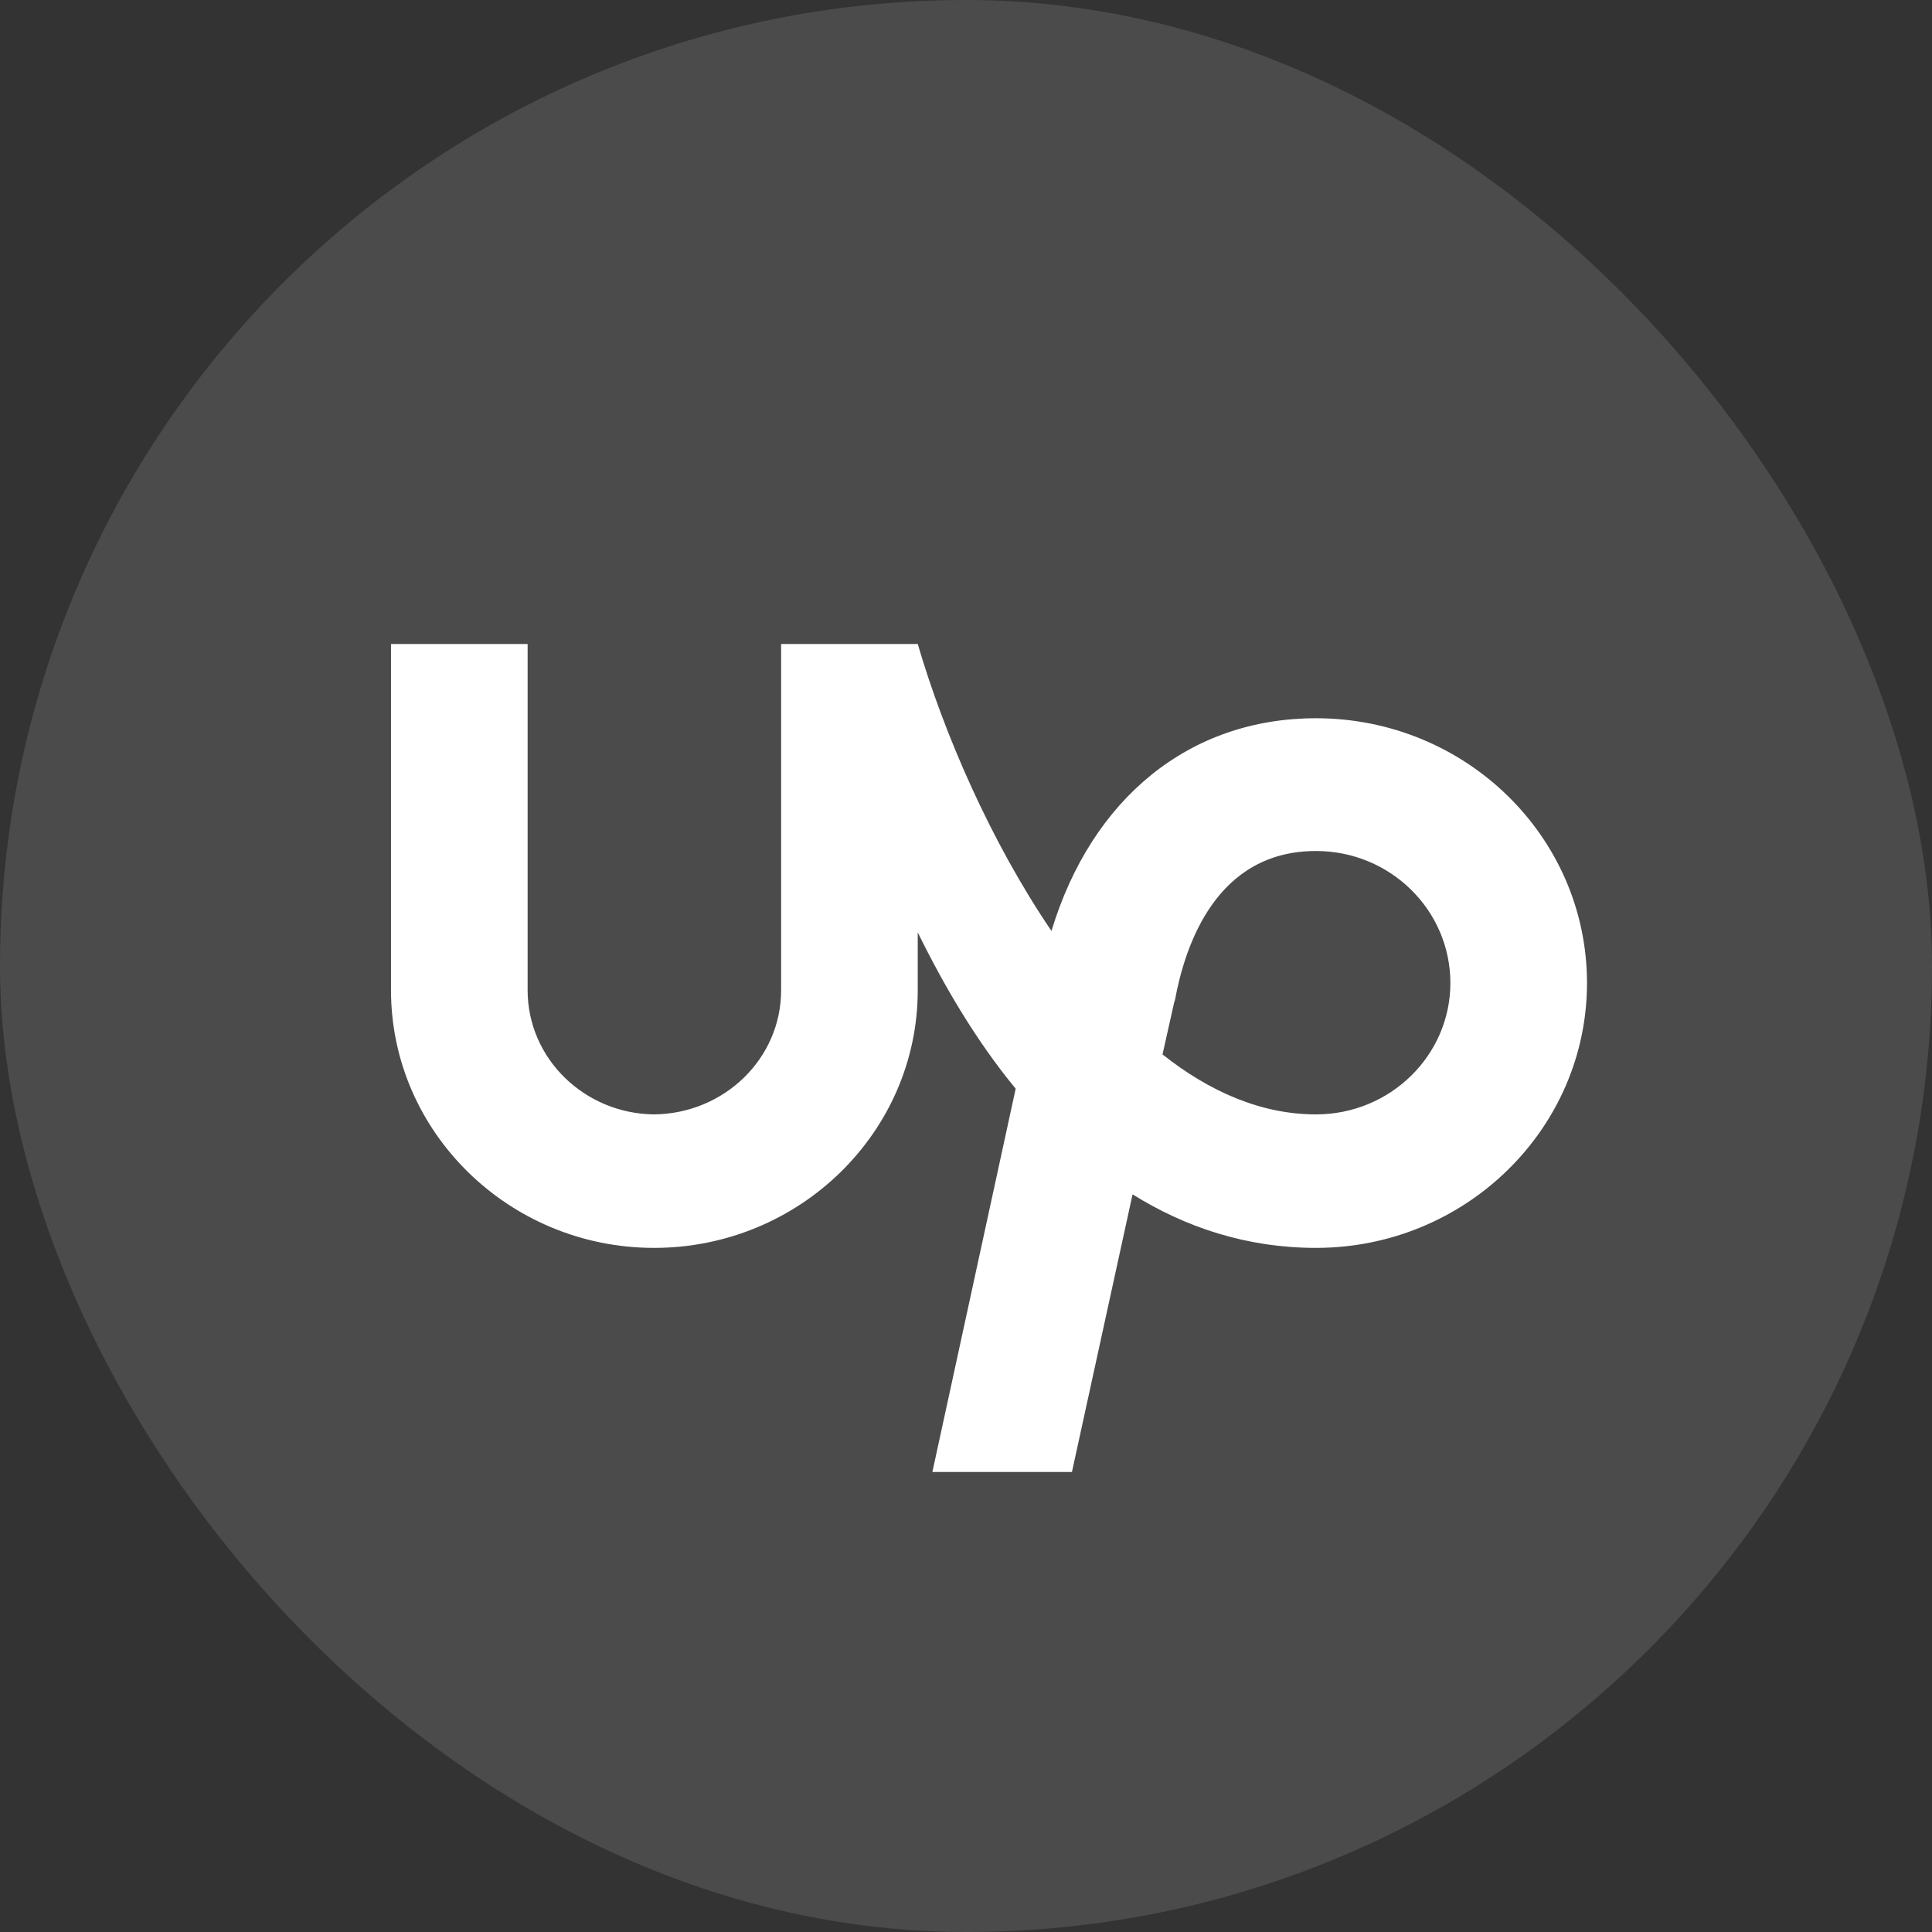
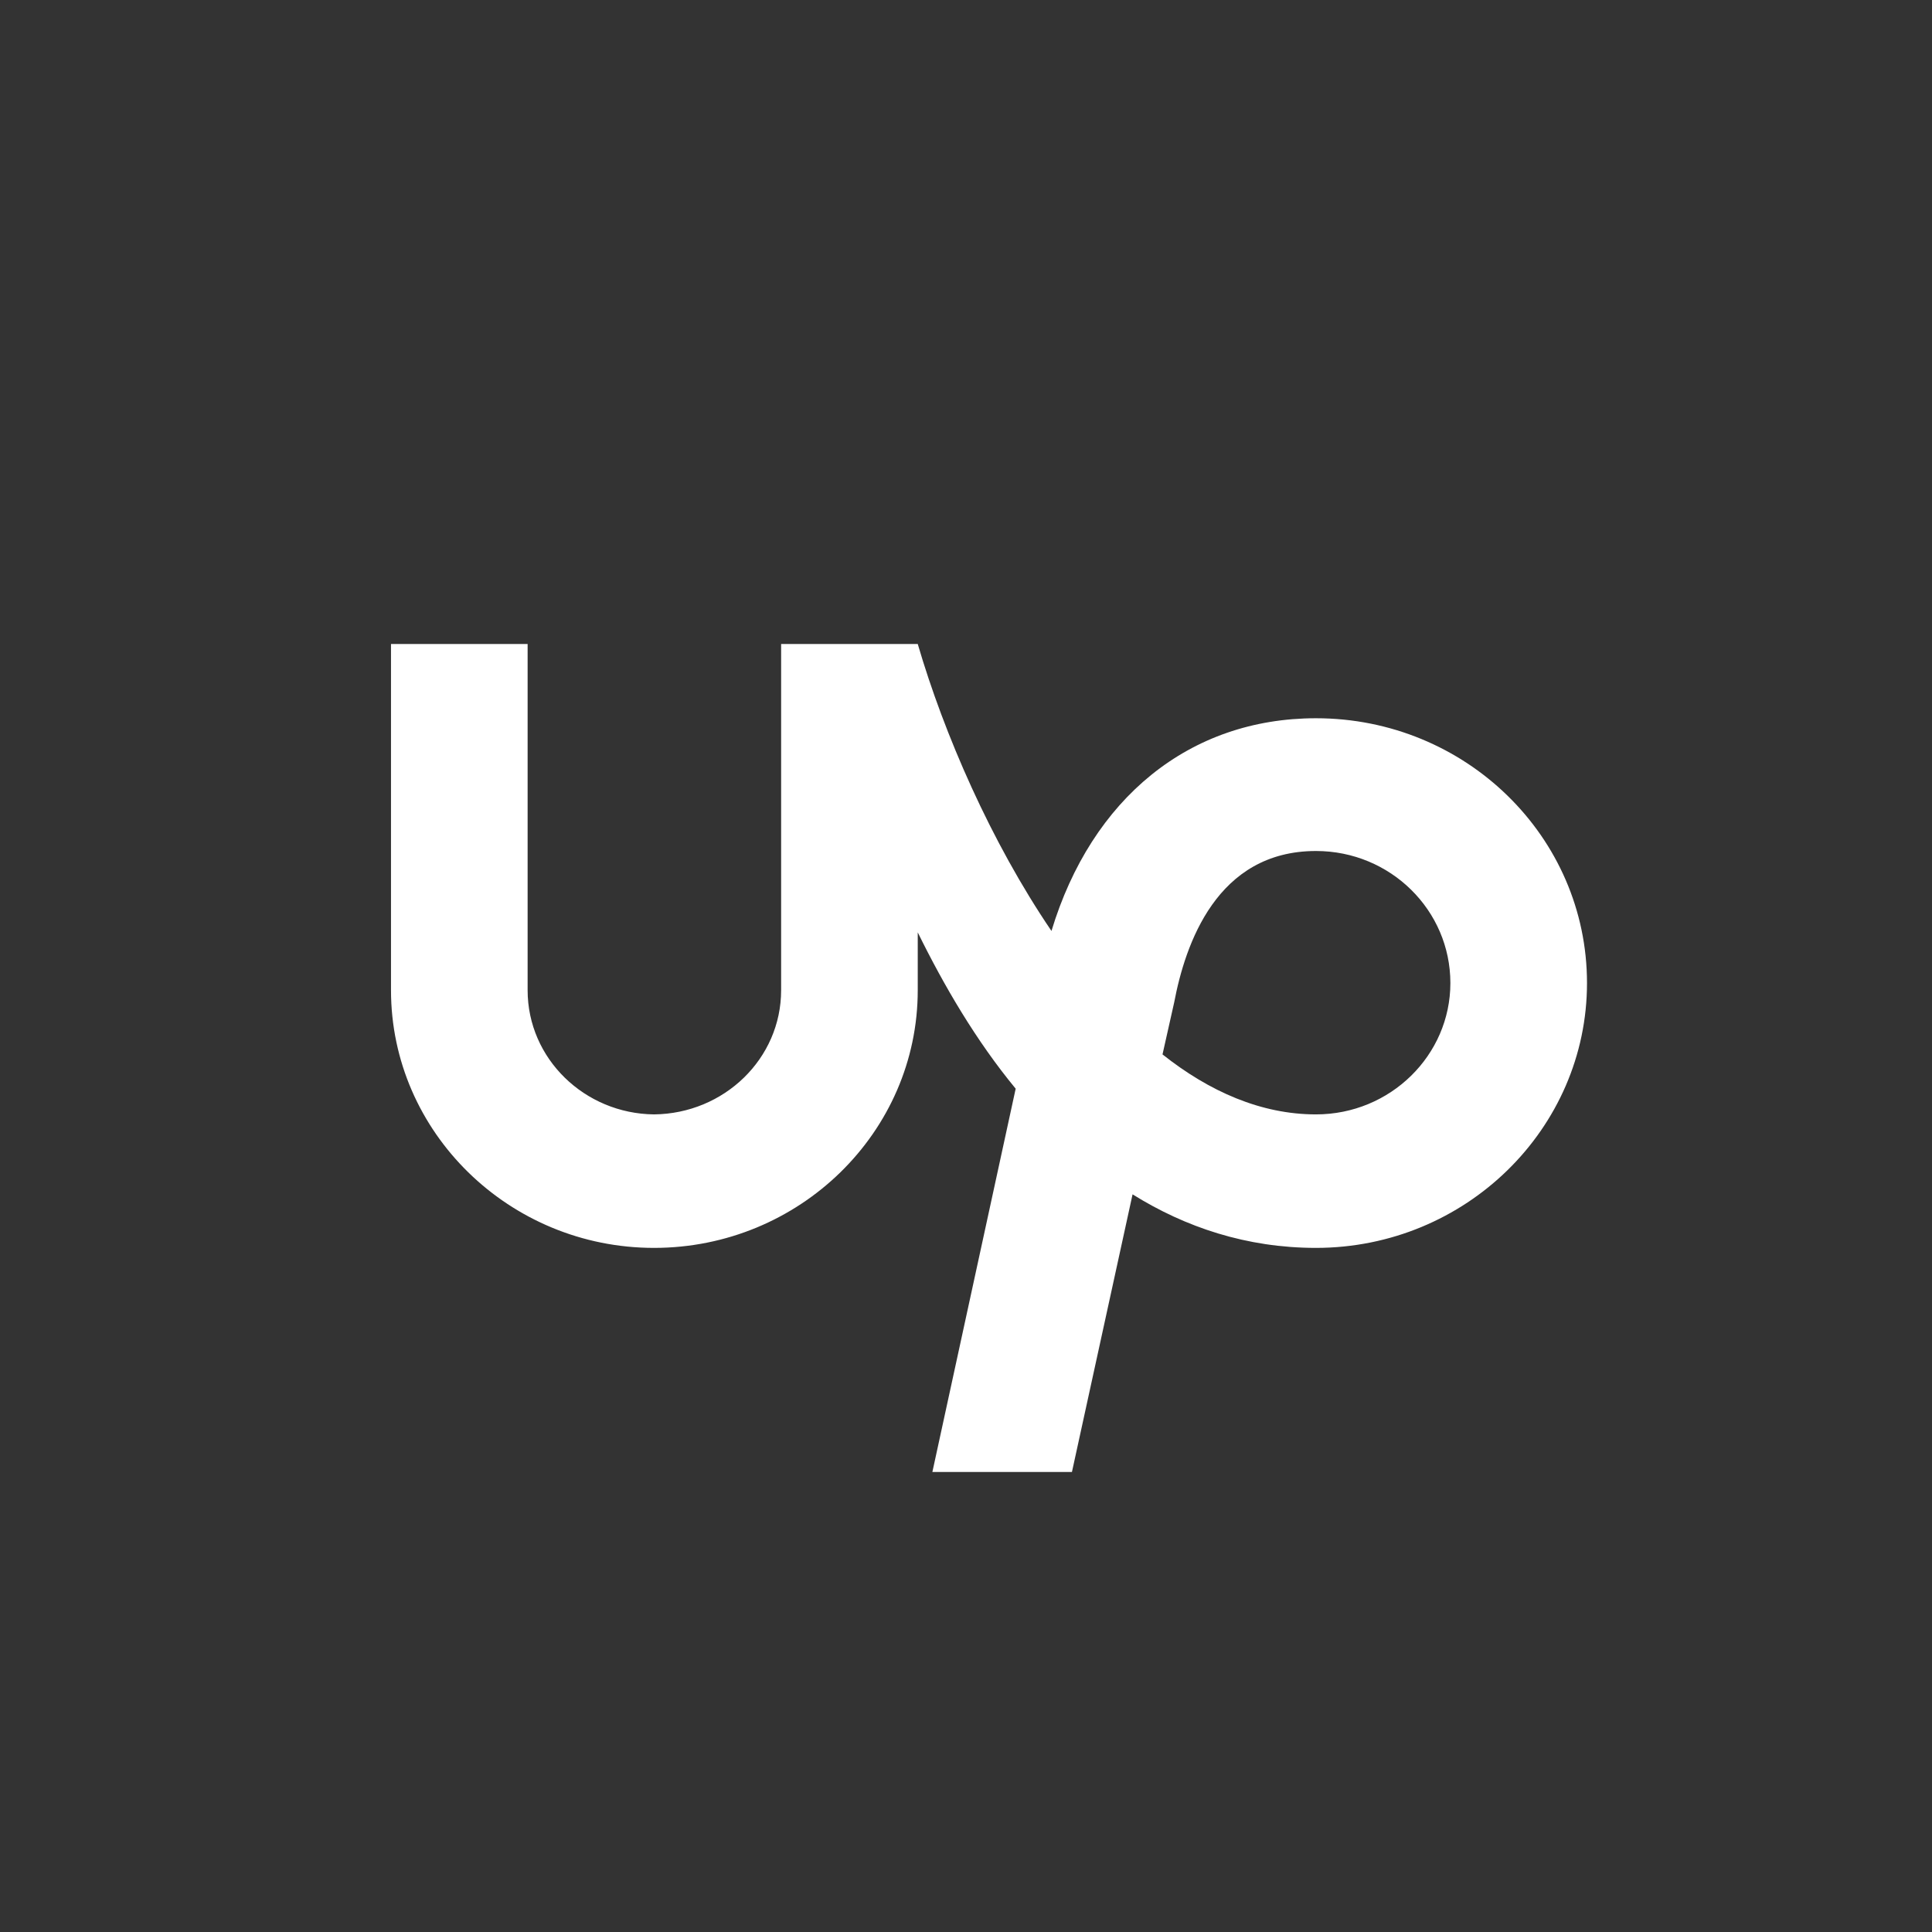
<svg xmlns="http://www.w3.org/2000/svg" width="42.0" height="42.0" viewBox="0.0 0.0 42.0 42.0" fill="none">
  <rect x="0.0" y="0.0" width="42.0" height="42.0" fill="#333333" stroke="none" />
-   <rect width="42" height="42" rx="21" fill="white" fill-opacity="0.12" />
-   <path fill-rule="evenodd" clip-rule="evenodd" d="M28.608 24.226C27.416 24.226 26.289 23.729 25.272 22.922L25.526 21.79L25.542 21.743C25.765 20.533 26.448 18.5 28.608 18.5C30.227 18.5 31.53 19.788 31.53 21.371C31.53 22.938 30.227 24.226 28.608 24.226ZM28.608 15.614C25.86 15.614 23.732 17.352 22.858 20.238C21.54 18.298 20.523 15.955 19.951 14H16.981V21.526C16.981 23.015 15.742 24.21 14.218 24.226C12.709 24.21 11.47 23.015 11.47 21.526V14H8.5V21.526C8.5 24.614 11.073 27.128 14.218 27.128C17.378 27.128 19.951 24.614 19.951 21.526V20.269C20.523 21.433 21.222 22.628 22.08 23.667L20.269 32H23.303L24.621 25.964C25.765 26.678 27.099 27.128 28.608 27.128C31.863 27.128 34.5 24.536 34.5 21.371C34.5 18.19 31.863 15.614 28.608 15.614Z" fill="white" />
+   <path fill-rule="evenodd" clip-rule="evenodd" d="M28.608 24.226C27.416 24.226 26.289 23.729 25.272 22.922L25.526 21.79C25.765 20.533 26.448 18.5 28.608 18.5C30.227 18.5 31.53 19.788 31.53 21.371C31.53 22.938 30.227 24.226 28.608 24.226ZM28.608 15.614C25.86 15.614 23.732 17.352 22.858 20.238C21.54 18.298 20.523 15.955 19.951 14H16.981V21.526C16.981 23.015 15.742 24.21 14.218 24.226C12.709 24.21 11.47 23.015 11.47 21.526V14H8.5V21.526C8.5 24.614 11.073 27.128 14.218 27.128C17.378 27.128 19.951 24.614 19.951 21.526V20.269C20.523 21.433 21.222 22.628 22.08 23.667L20.269 32H23.303L24.621 25.964C25.765 26.678 27.099 27.128 28.608 27.128C31.863 27.128 34.5 24.536 34.5 21.371C34.5 18.19 31.863 15.614 28.608 15.614Z" fill="white" />
</svg>